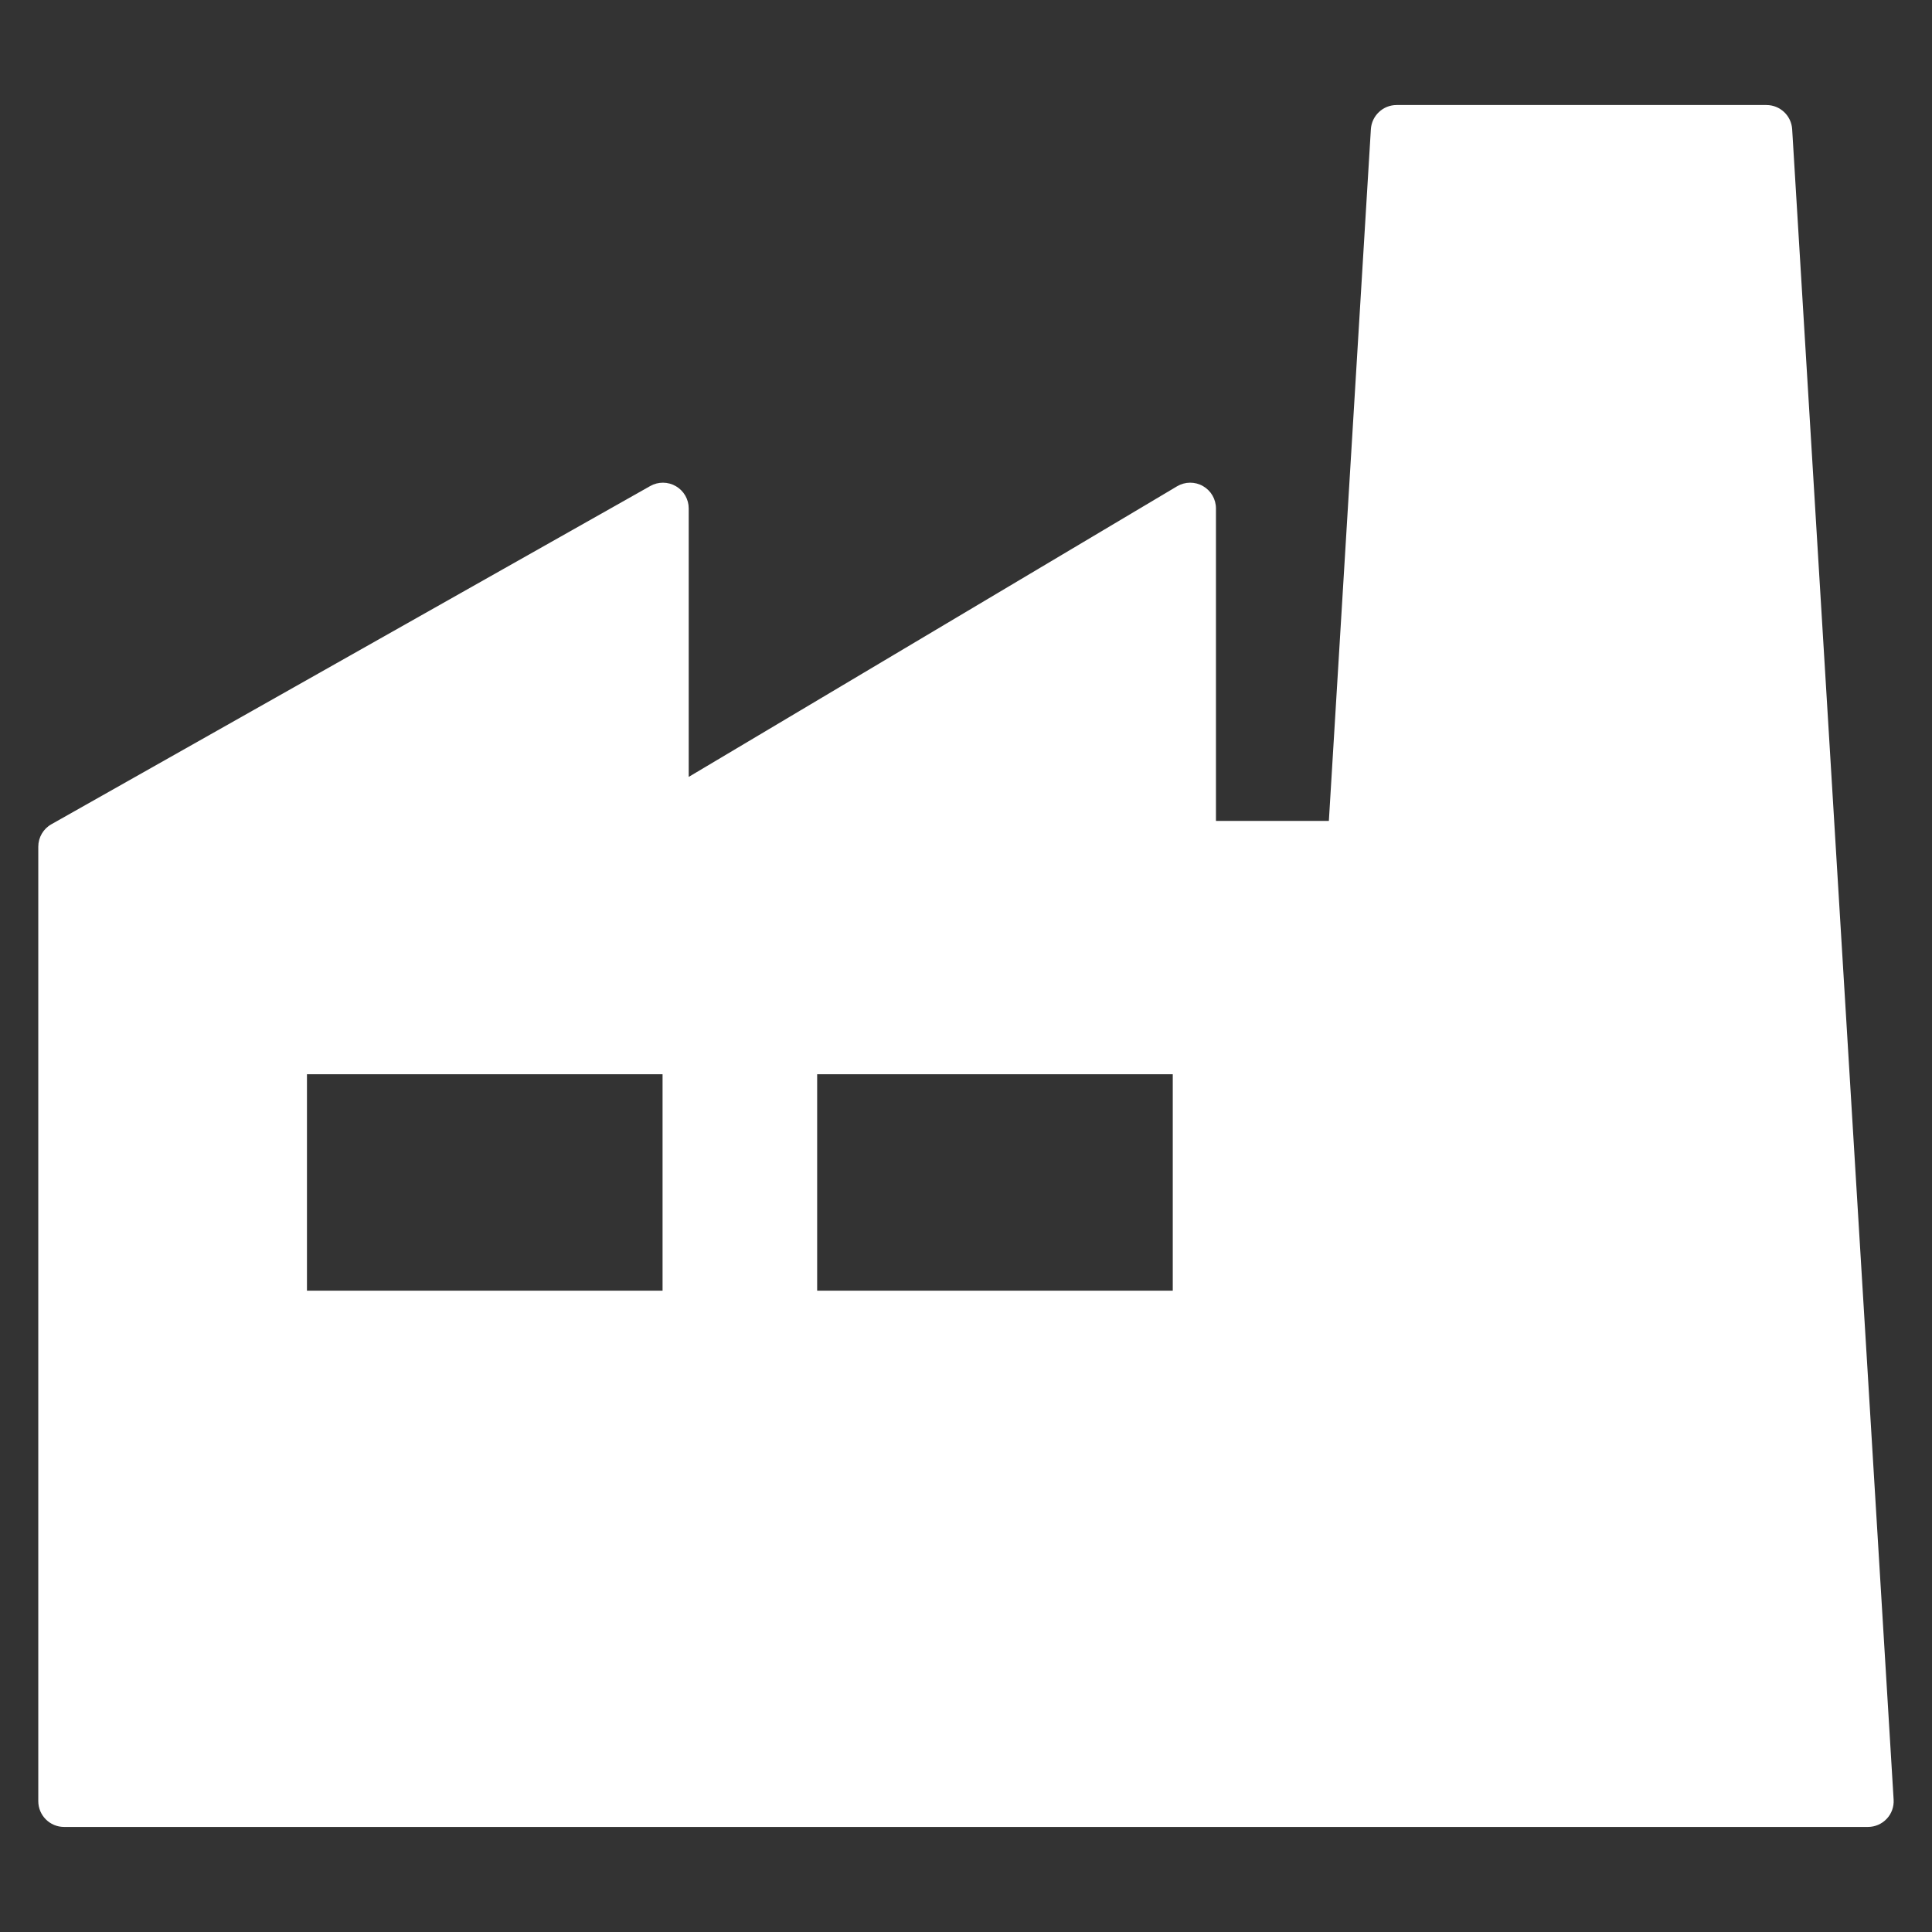
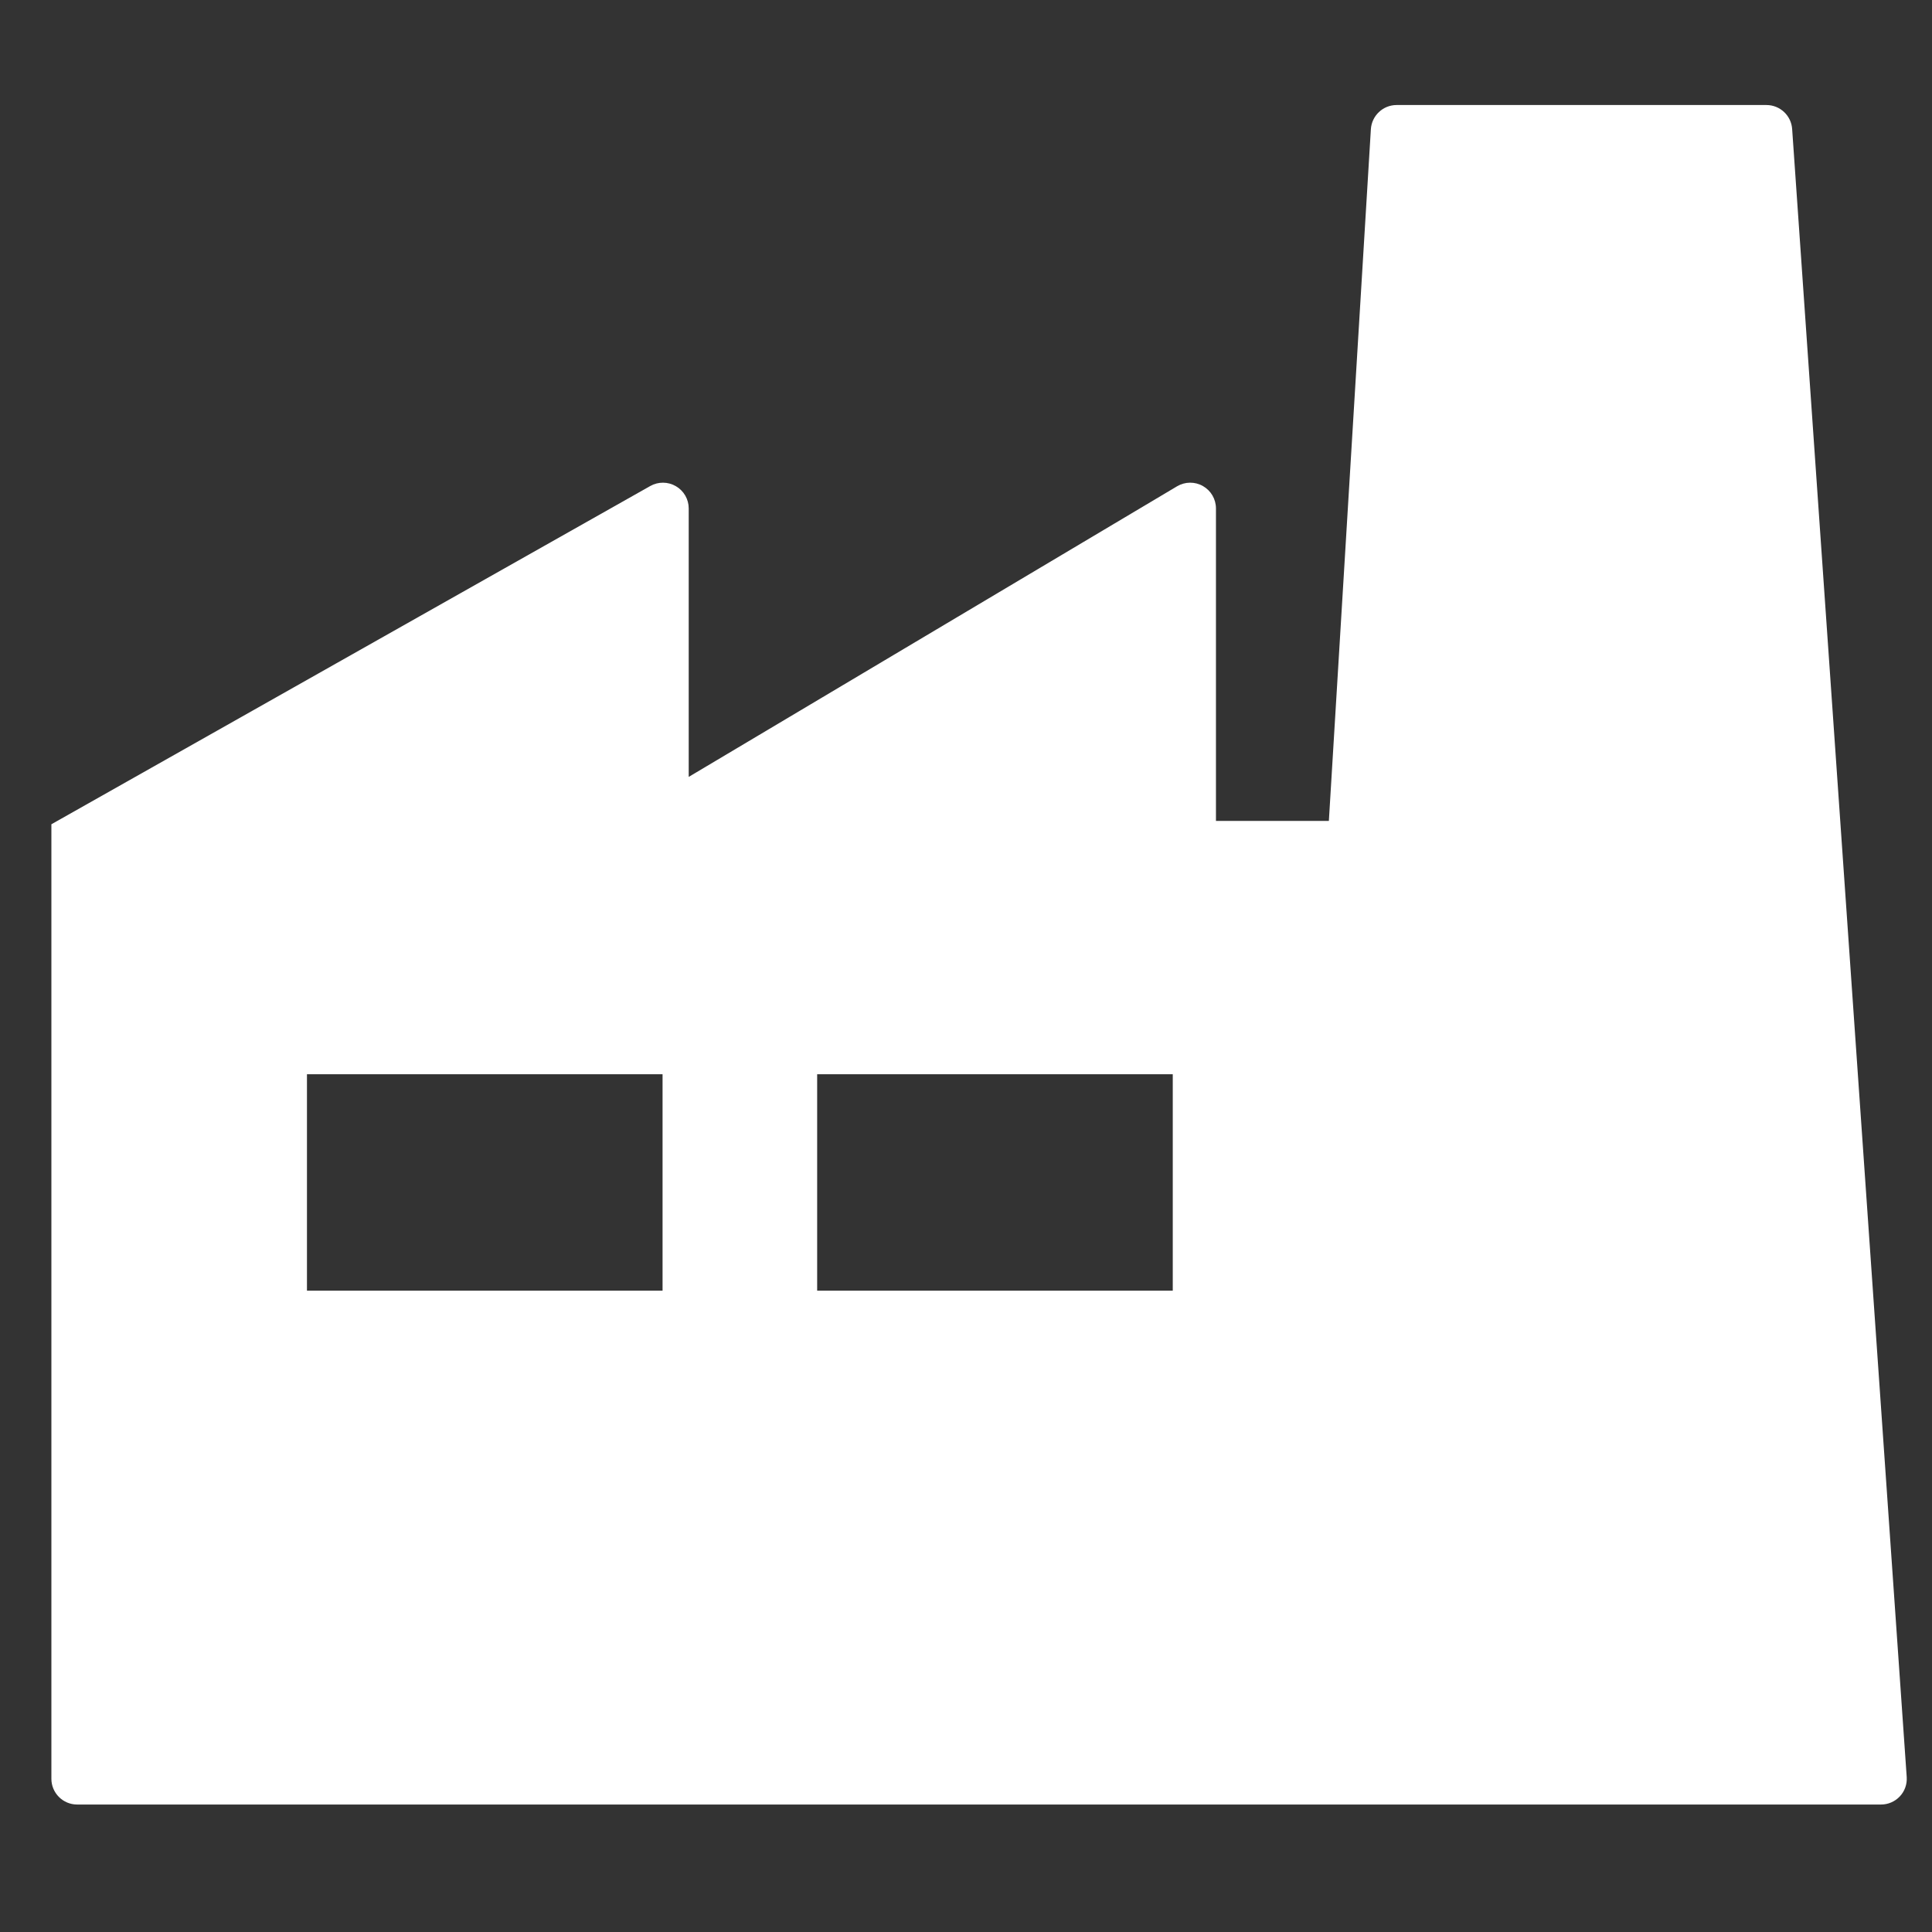
<svg xmlns="http://www.w3.org/2000/svg" version="1.1" id="Capa_1" x="0px" y="0px" width="50px" height="50px" viewBox="935 313 50 50" enable-background="new 935 313 50 50" xml:space="preserve">
  <rect x="935" y="313" width="50" height="50" fill="#333333" stroke="none" />
-   <path fill="#FFFFFF" d="M981.381,316.345c-0.021-0.352-0.313-0.627-0.666-0.627h-9.571c-0.352,0-0.644,0.275-0.666,0.627  l-1.087,17.9h-2.922v-8.086c0-0.24-0.128-0.461-0.337-0.58c-0.208-0.119-0.464-0.116-0.671,0.007l-12.637,7.52v-6.947  c0-0.237-0.125-0.456-0.331-0.576s-0.458-0.121-0.664-0.005l-15.499,8.754c-0.209,0.117-0.339,0.34-0.339,0.58v24.702  c0,0.368,0.299,0.667,0.667,0.667h46.684c0.184,0,0.36-0.076,0.485-0.209c0.127-0.133,0.191-0.313,0.18-0.497L981.381,316.345z   M952.147,346.403h-9.203v-5.602h9.203V346.403z M965.351,346.403h-9.203v-5.602h9.203V346.403z" />
+   <path fill="#FFFFFF" d="M981.381,316.345c-0.021-0.352-0.313-0.627-0.666-0.627h-9.571c-0.352,0-0.644,0.275-0.666,0.627  l-1.087,17.9h-2.922v-8.086c0-0.24-0.128-0.461-0.337-0.58c-0.208-0.119-0.464-0.116-0.671,0.007l-12.637,7.52v-6.947  c0-0.237-0.125-0.456-0.331-0.576s-0.458-0.121-0.664-0.005l-15.499,8.754v24.702  c0,0.368,0.299,0.667,0.667,0.667h46.684c0.184,0,0.36-0.076,0.485-0.209c0.127-0.133,0.191-0.313,0.18-0.497L981.381,316.345z   M952.147,346.403h-9.203v-5.602h9.203V346.403z M965.351,346.403h-9.203v-5.602h9.203V346.403z" />
</svg>